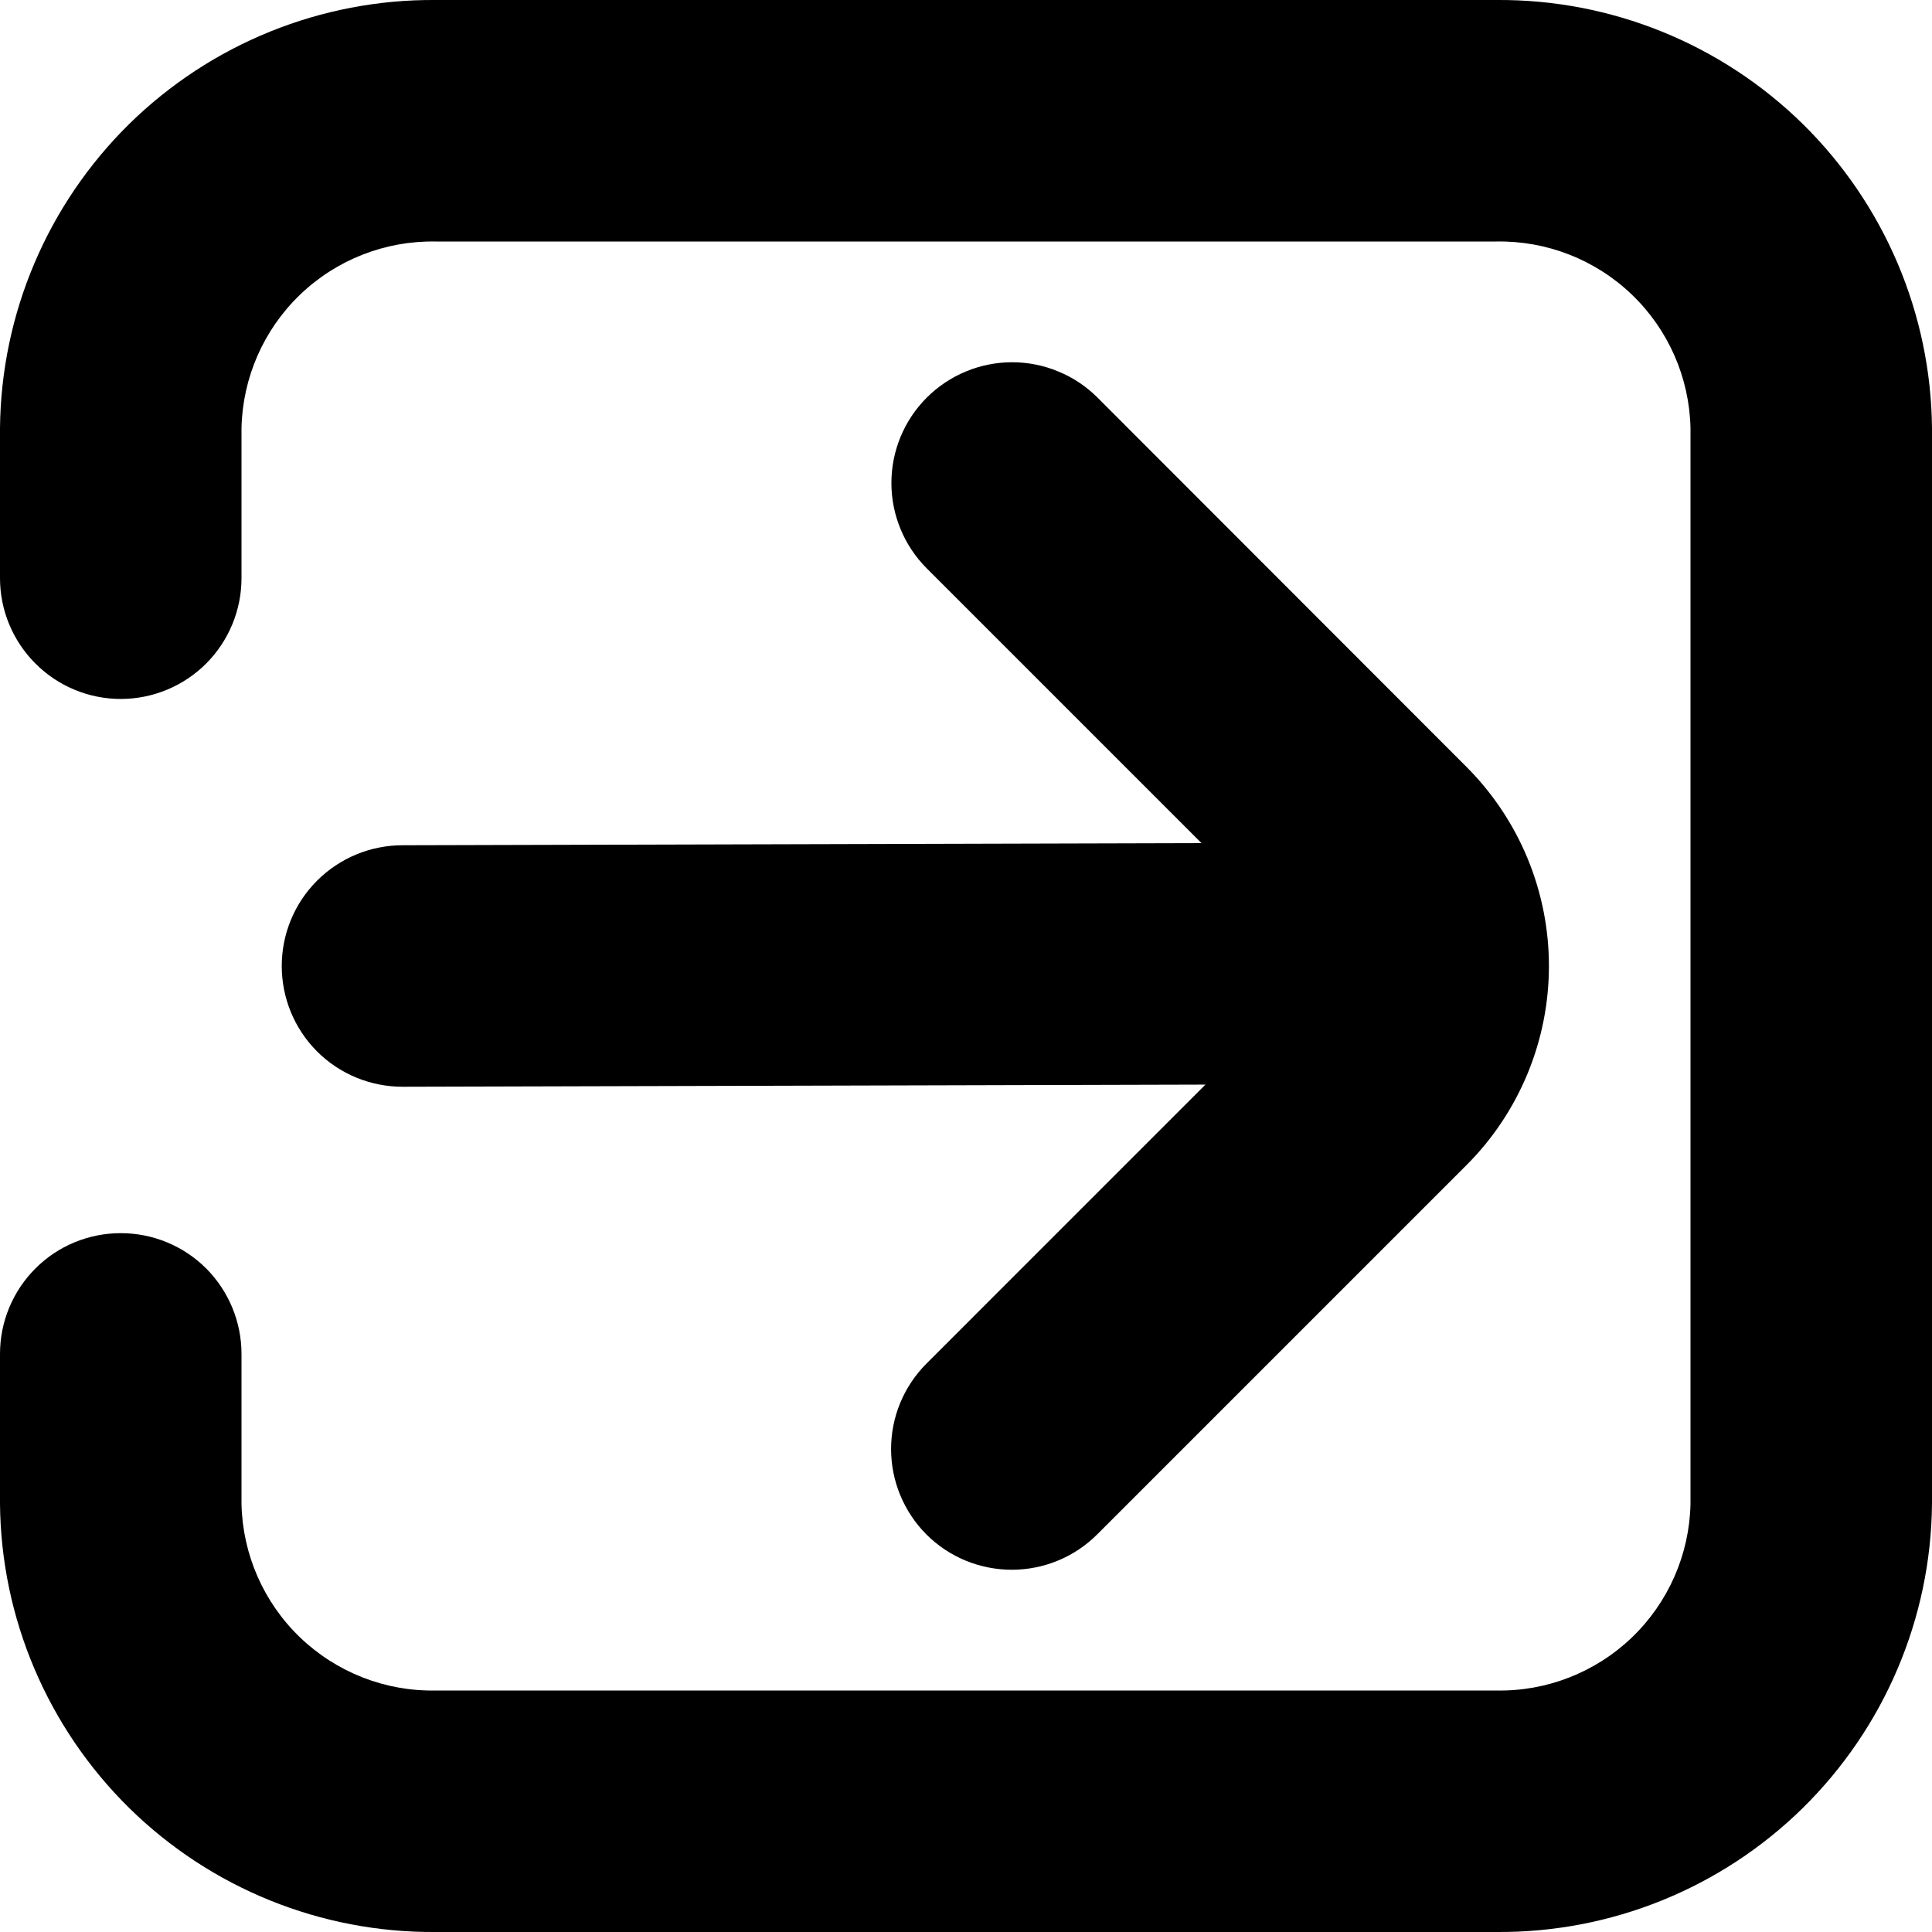
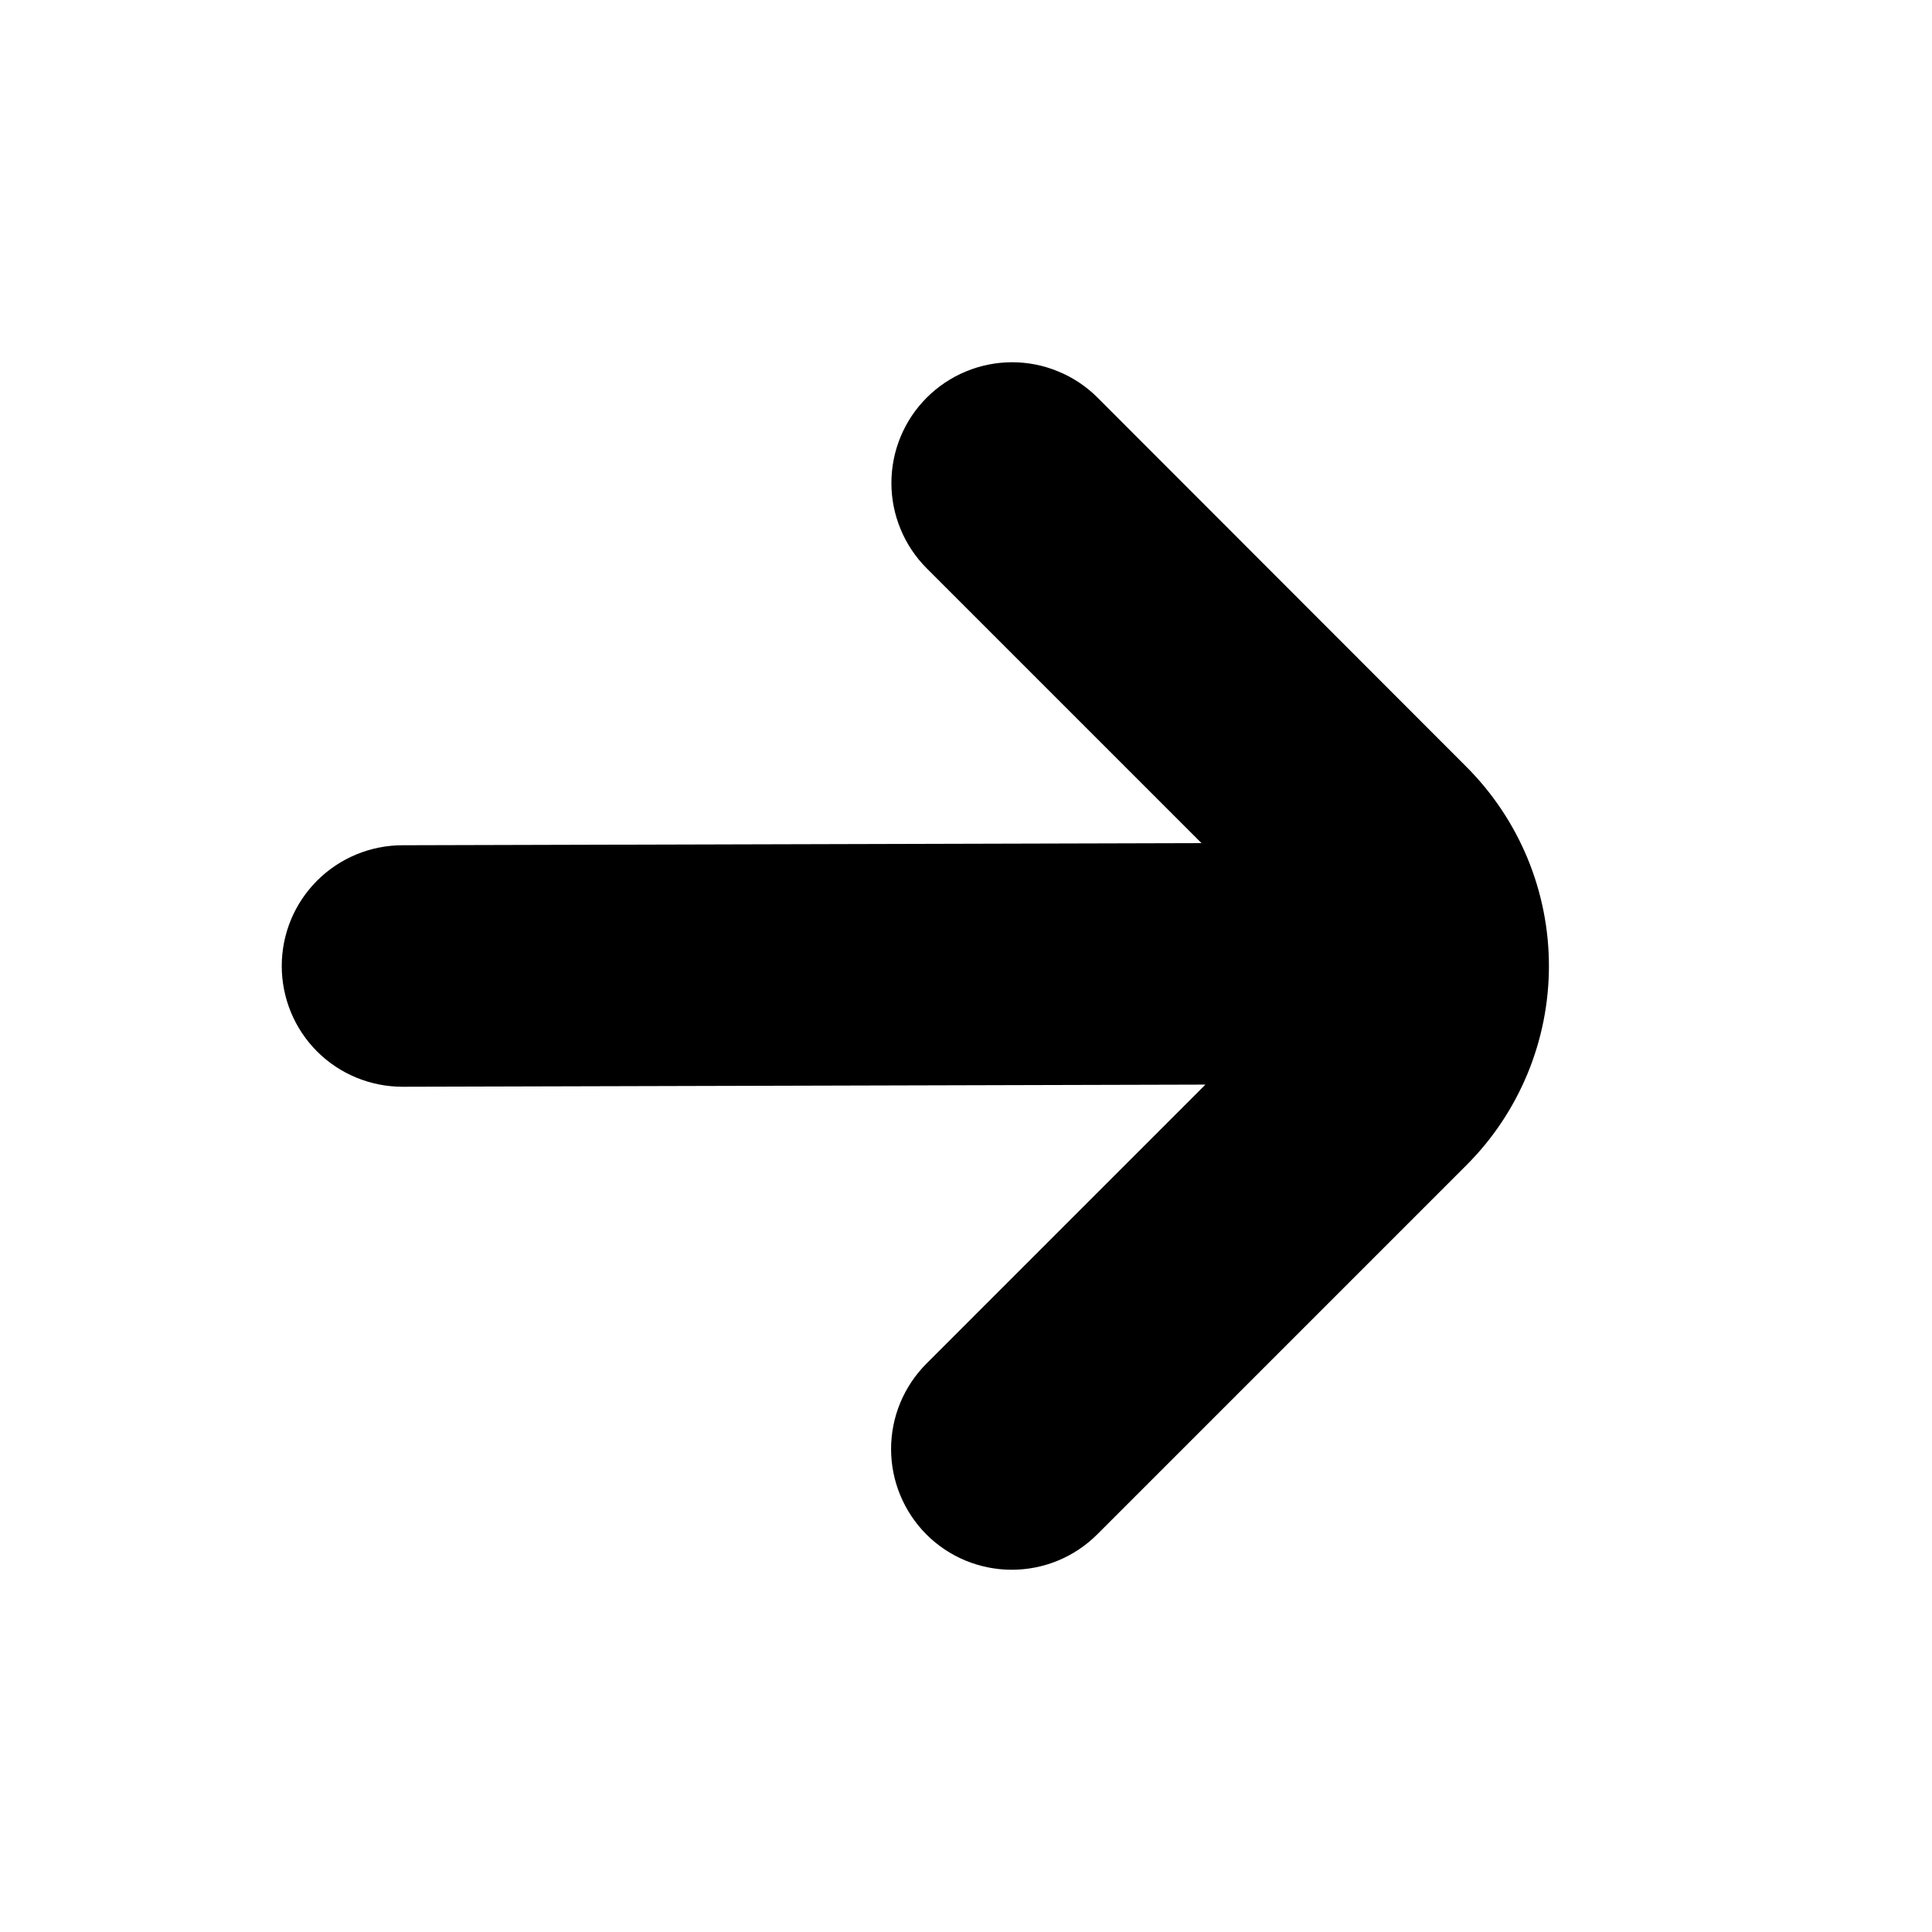
<svg xmlns="http://www.w3.org/2000/svg" width="18" height="18" viewBox="0 0 18 18" fill="none">
-   <path d="M13.942 0H4.058C2.992 -0.008 1.965 0.408 1.204 1.155C0.444 1.903 0.01 2.922 0 3.989L0 5.387C0 5.685 0.119 5.971 0.33 6.182C0.54 6.393 0.827 6.512 1.125 6.512C1.423 6.512 1.71 6.393 1.921 6.182C2.131 5.971 2.25 5.685 2.25 5.387V3.989C2.26 3.519 2.456 3.072 2.795 2.746C3.134 2.42 3.588 2.242 4.058 2.25H13.942C14.412 2.242 14.866 2.42 15.205 2.746C15.544 3.072 15.74 3.519 15.75 3.989V14.012C15.74 14.482 15.544 14.929 15.205 15.255C14.866 15.58 14.412 15.759 13.942 15.75H4.058C3.588 15.759 3.134 15.58 2.795 15.255C2.456 14.929 2.26 14.482 2.25 14.012V12.614C2.25 12.315 2.131 12.029 1.921 11.818C1.71 11.607 1.423 11.489 1.125 11.489C0.827 11.489 0.54 11.607 0.33 11.818C0.119 12.029 0 12.315 0 12.614L0 14.012C0.01 15.078 0.444 16.097 1.204 16.845C1.965 17.593 2.992 18.008 4.058 18H13.942C15.008 18.008 16.035 17.593 16.796 16.845C17.556 16.097 17.99 15.078 18 14.012V3.989C17.99 2.922 17.556 1.903 16.796 1.155C16.035 0.408 15.008 -0.008 13.942 0Z" fill="black" />
  <path d="M2.625 9C2.625 9.298 2.743 9.585 2.954 9.796C3.165 10.007 3.452 10.125 3.75 10.125L11.231 10.105L8.632 12.704C8.421 12.915 8.302 13.201 8.302 13.5C8.302 13.798 8.42 14.084 8.631 14.296C8.842 14.507 9.128 14.625 9.427 14.625C9.725 14.625 10.011 14.507 10.222 14.296L13.662 10.856C13.906 10.613 14.099 10.323 14.231 10.005C14.363 9.686 14.431 9.345 14.431 9C14.431 8.655 14.363 8.314 14.231 7.995C14.099 7.677 13.906 7.388 13.662 7.144L10.225 3.704C10.121 3.6 9.997 3.517 9.86 3.461C9.724 3.404 9.578 3.375 9.43 3.375C9.282 3.375 9.136 3.404 8.999 3.461C8.863 3.517 8.739 3.6 8.634 3.705C8.423 3.916 8.305 4.202 8.305 4.5C8.305 4.648 8.334 4.794 8.391 4.931C8.447 5.067 8.53 5.191 8.635 5.296L11.194 7.855L3.75 7.875C3.452 7.875 3.165 7.994 2.954 8.205C2.743 8.416 2.625 8.702 2.625 9Z" fill="black" />
</svg>